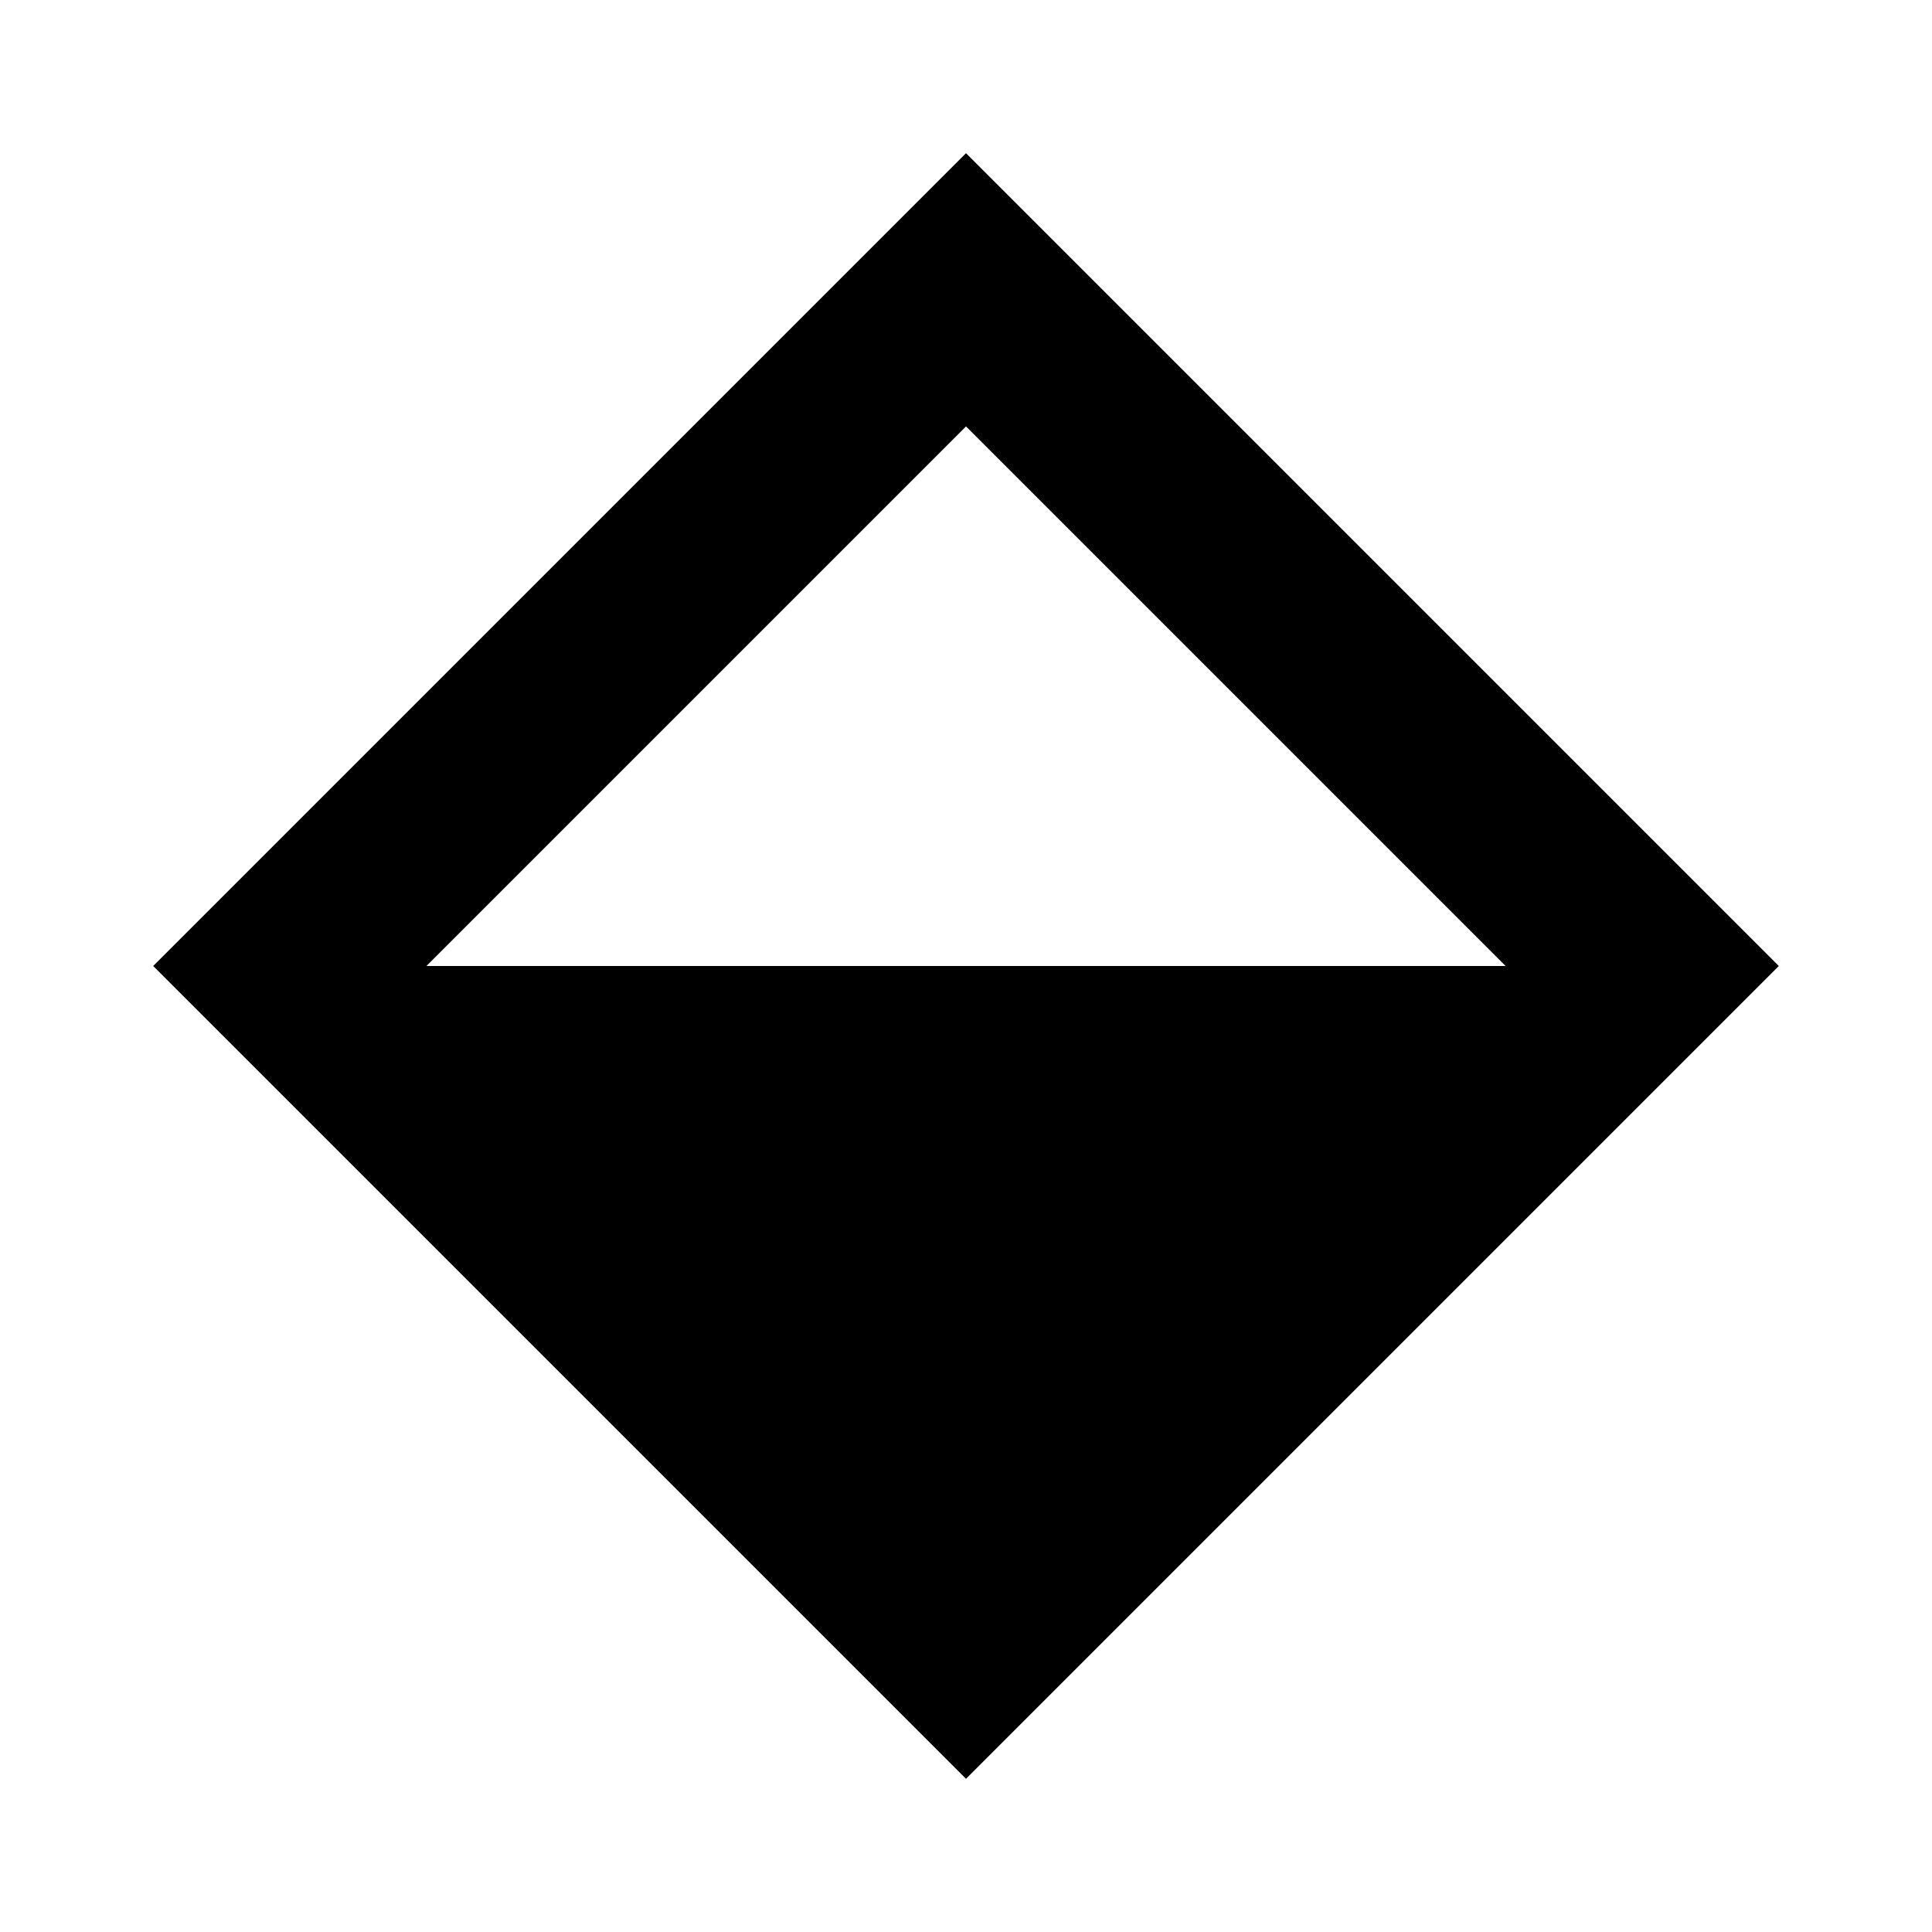
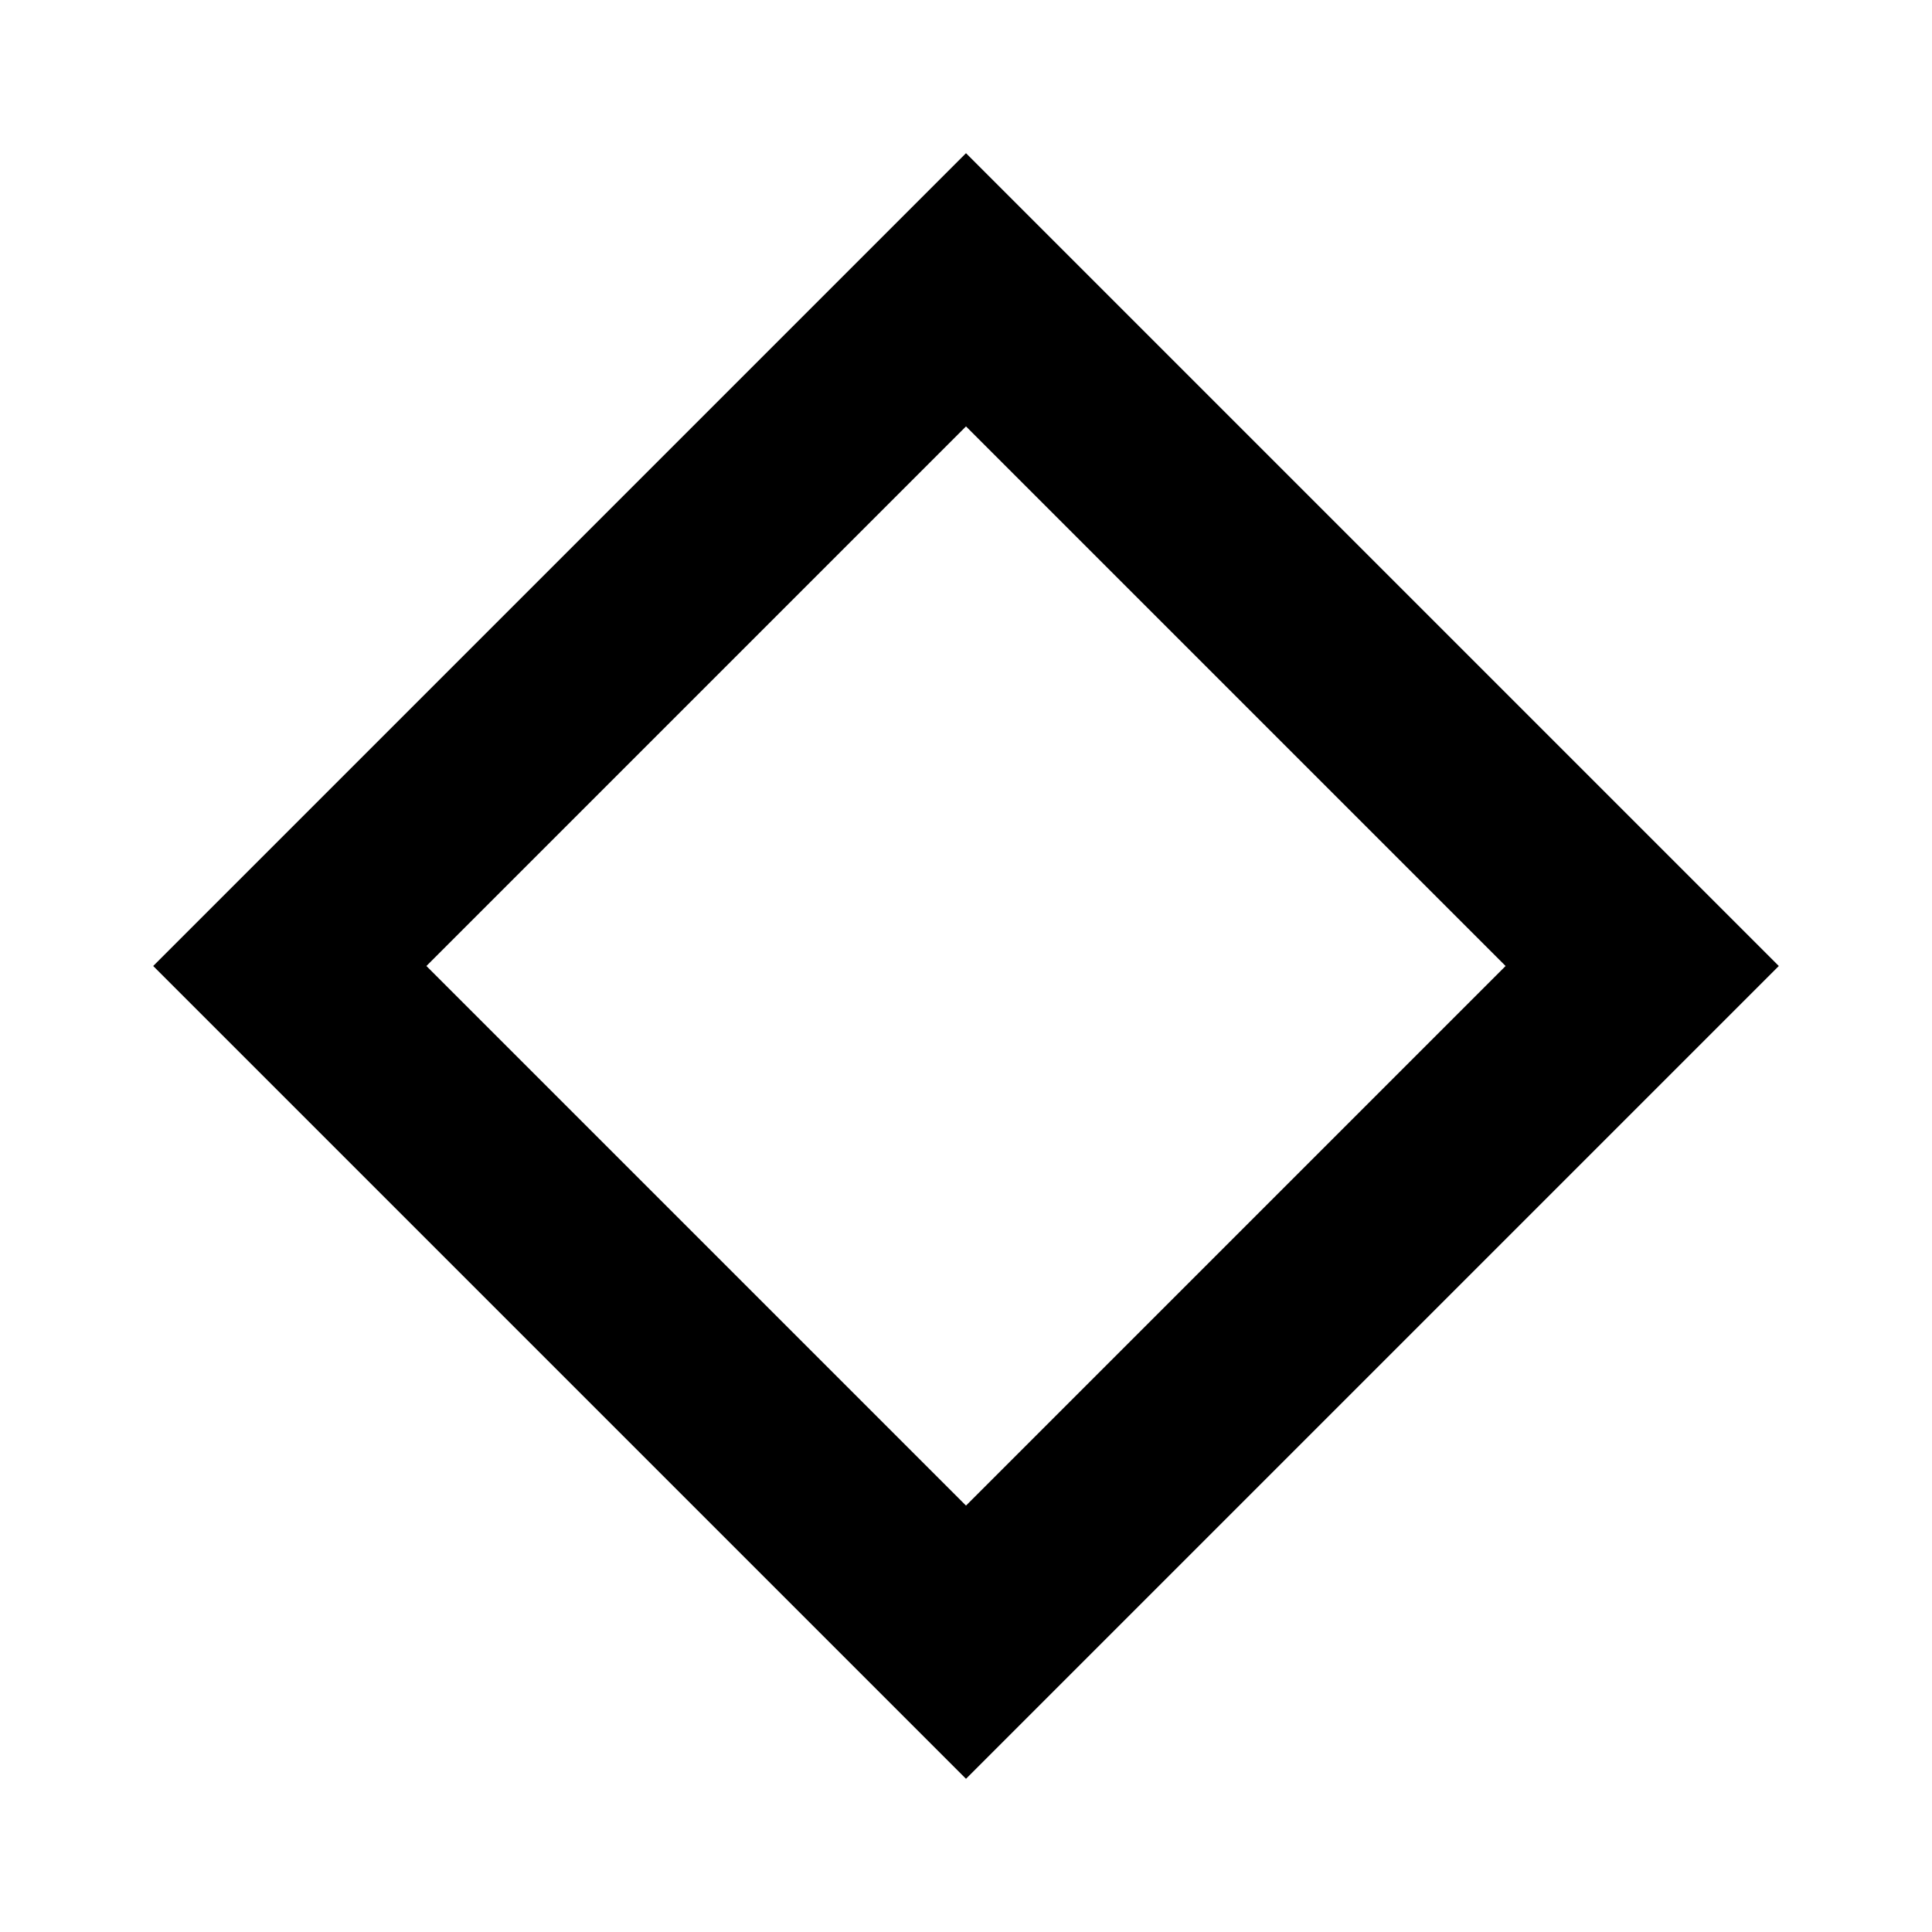
<svg xmlns="http://www.w3.org/2000/svg" width="100" height="100" viewBox="0 0 100 100" fill="none">
-   <path d="M50 50 L85 50 L50 85 L15 50 Z" fill="#000000" />
  <path d="M50 15 L85 50 L50 85 L15 50 Z" fill="none" stroke="#000000" stroke-width="10" stroke-linejoin="miter" />
</svg>